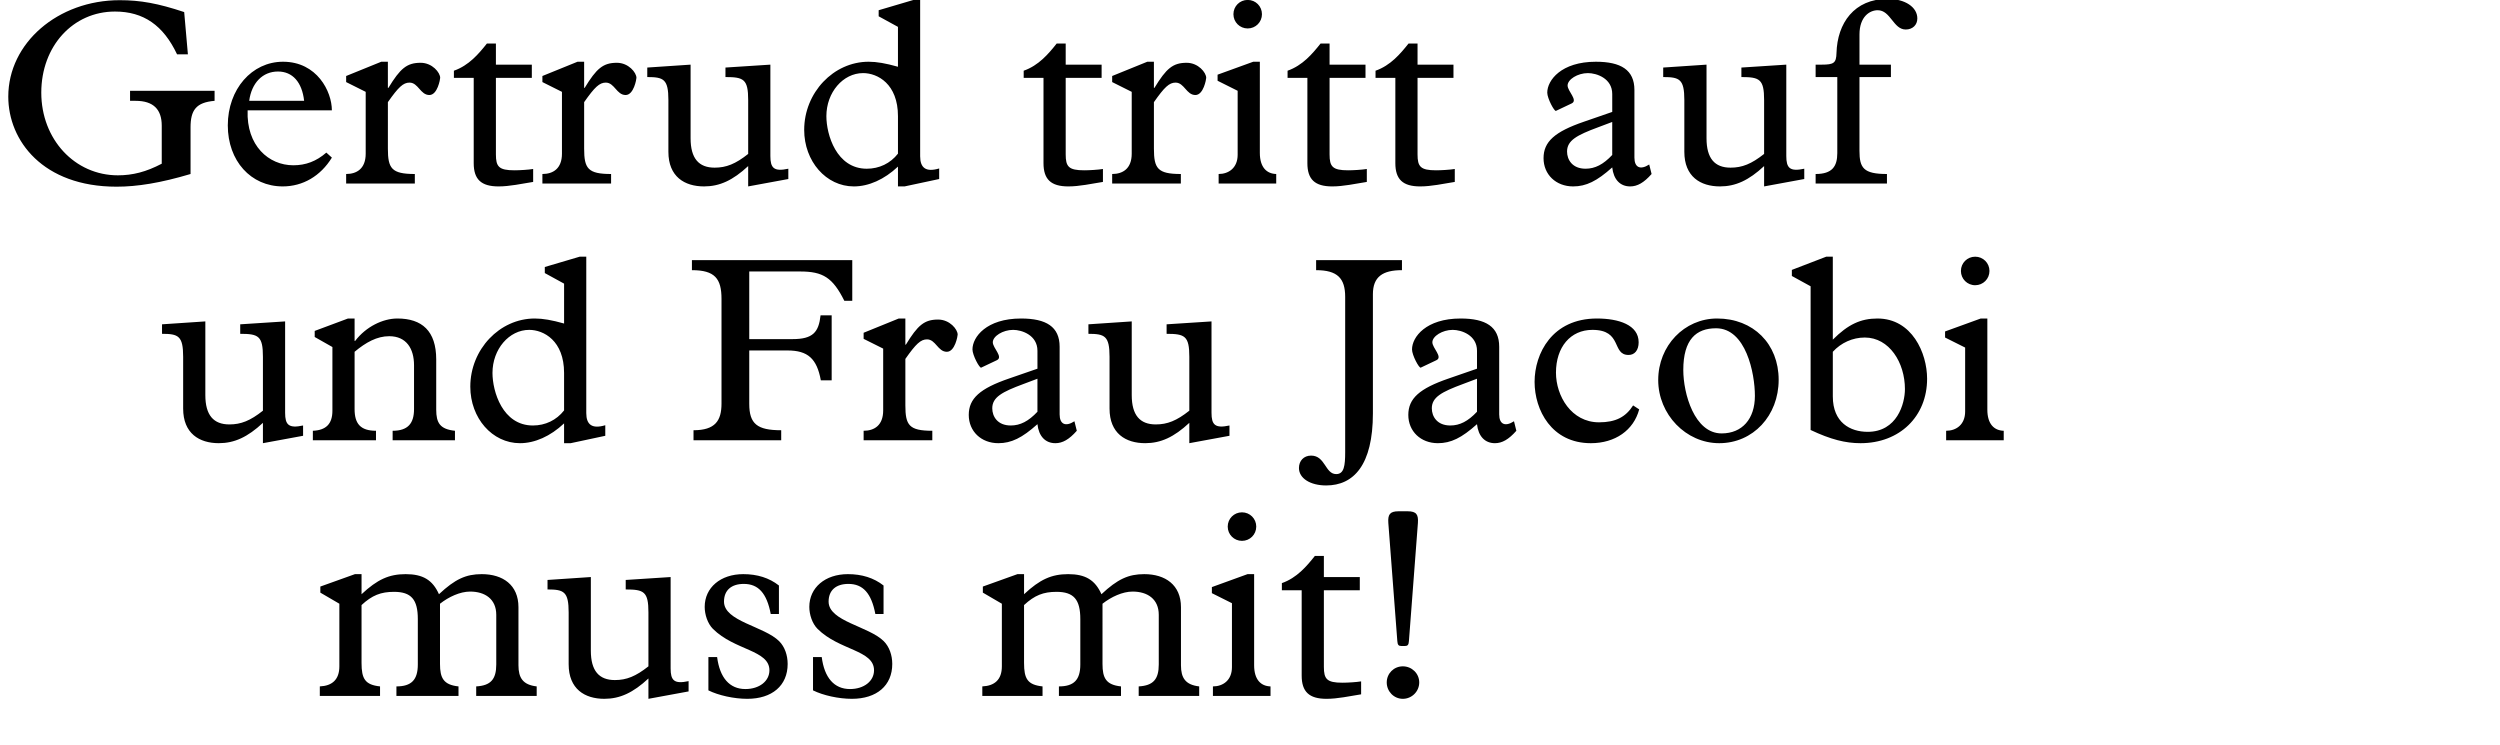
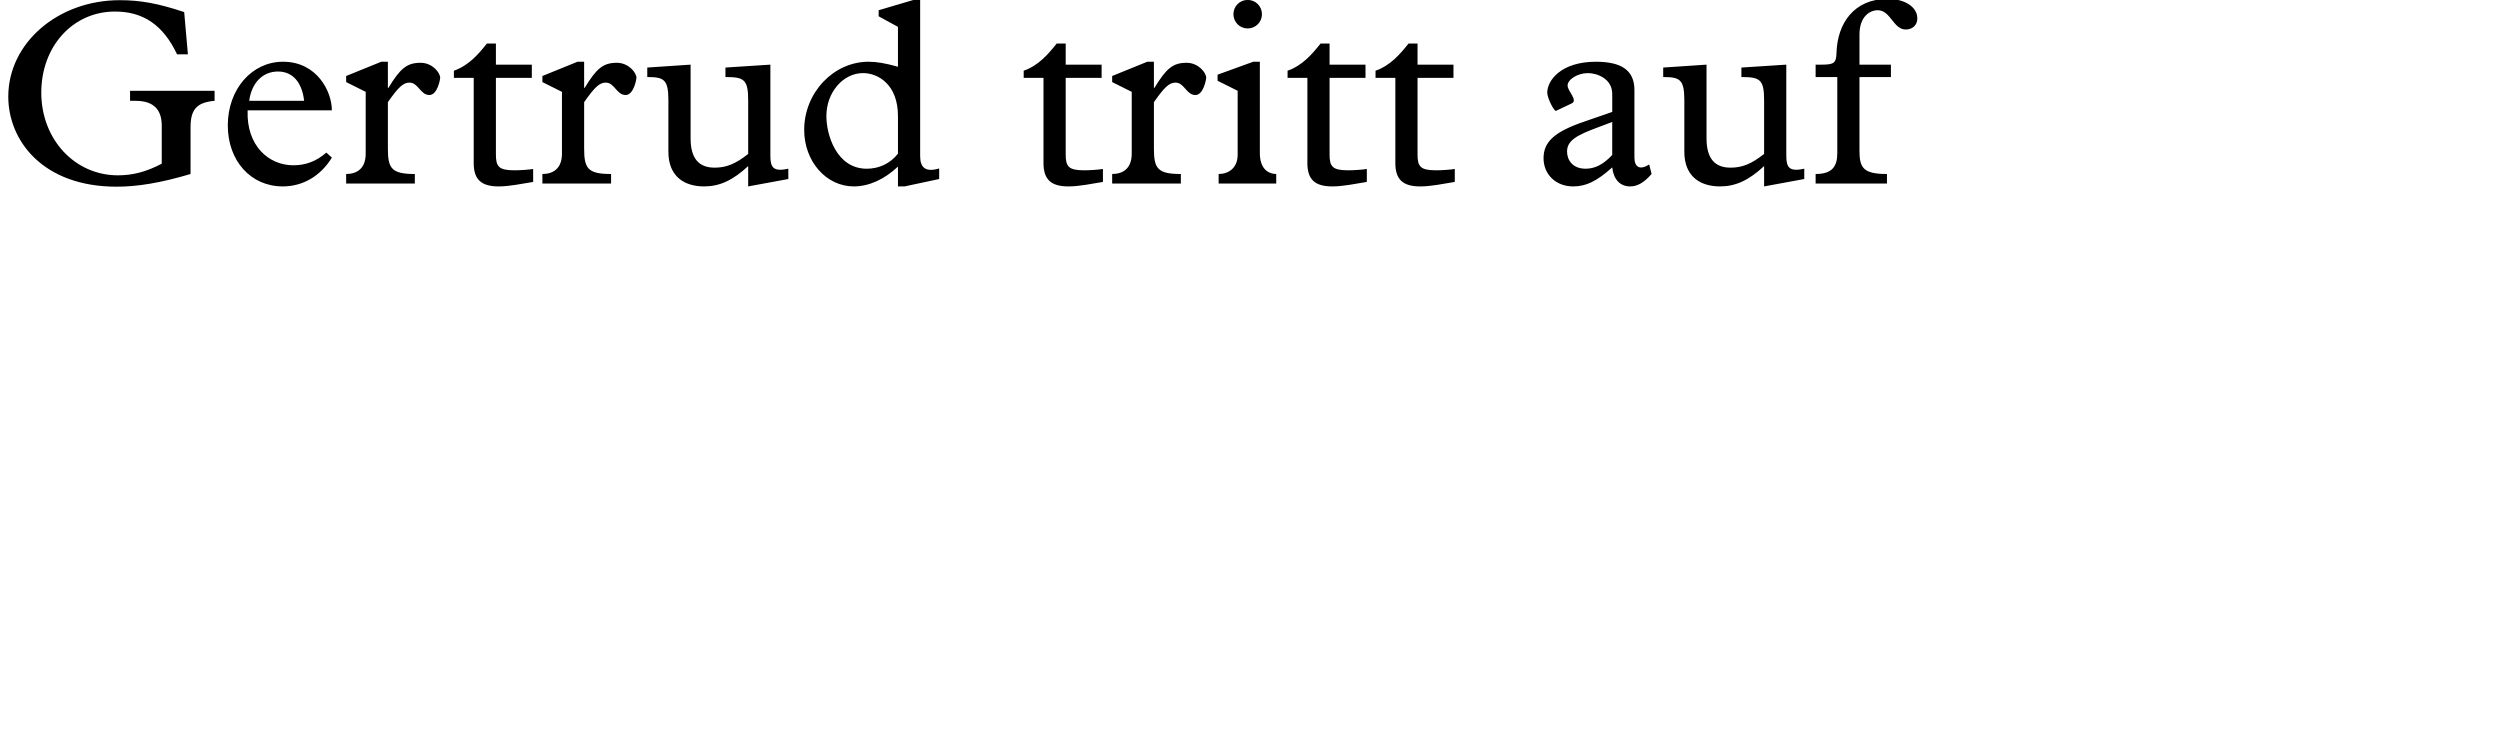
<svg xmlns="http://www.w3.org/2000/svg" version="1.1" x="0px" y="0px" width="293.386px" height="87.477px" viewBox="0 0 293.386 87.477" enable-background="new 0 0 293.386 87.477" xml:space="preserve">
  <g id="Ebene_4">
</g>
  <g id="Ebene_3">
-     <path d="M164.879,75.81c0.311,0,0.435-0.124,0.465-0.589l1.055-13.857c0.062-0.961-0.155-1.364-1.209-1.364h-1.055   c-1.053,0-1.271,0.403-1.209,1.364l1.055,13.857c0.031,0.465,0.154,0.589,0.465,0.589H164.879z M164.631,78.197   c-1.054,0-1.891,0.837-1.891,1.891c0,1.054,0.837,1.922,1.891,1.922c1.055,0,1.922-0.868,1.922-1.922   C166.553,79.034,165.686,78.197,164.631,78.197 M155.362,69.269h4.216v-1.55h-4.216v-2.48h-1.054   c-0.961,1.209-2.108,2.573-3.875,3.193v0.837h2.324v10.013c0,1.891,0.869,2.728,2.914,2.728c1.303,0,2.697-0.31,4.062-0.527v-1.519   c-0.558,0.093-1.581,0.155-2.201,0.155c-1.829,0-2.17-0.434-2.17-1.86V69.269z M144.078,61.798c0,0.93,0.744,1.674,1.674,1.674   c0.931,0,1.674-0.744,1.674-1.674c0-0.93-0.743-1.674-1.674-1.674C144.822,60.124,144.078,60.868,144.078,61.798 M144.574,78.29   c0,1.55-1.054,2.263-2.232,2.263v1.116h6.759v-1.116c-1.116-0.031-1.923-0.775-1.923-2.48V67.378h-0.774l-4.185,1.519v0.713   l2.355,1.178V78.29z M120.178,71.005c1.24-1.147,2.263-1.55,3.812-1.55c2.016,0,2.79,0.899,2.79,3.193v5.332   c0,1.798-0.743,2.573-2.511,2.573v1.116h7.285v-1.116c-1.768-0.186-2.17-0.992-2.17-2.635V70.85   c1.022-0.806,2.355-1.426,3.533-1.426c1.736,0,3.069,0.868,3.069,2.728v5.828c0,1.736-0.651,2.48-2.356,2.573v1.116h7.1v-1.116   c-1.612-0.186-2.139-0.992-2.139-2.48v-6.82c0-2.604-1.83-3.875-4.31-3.875c-1.86,0-3.131,0.589-5.022,2.356   c-0.743-1.674-1.891-2.356-3.905-2.356c-1.953,0-3.317,0.62-5.177,2.356v-2.356h-0.775l-4.061,1.457v0.713l2.231,1.302v7.347   c0,1.581-0.868,2.294-2.294,2.356v1.116h7.068v-1.116c-1.768-0.186-2.17-0.899-2.17-2.759V71.005z M103.687,68.711   c-1.147-0.899-2.542-1.333-4.185-1.333c-2.666,0-4.526,1.581-4.526,3.844c0,0.899,0.341,1.953,0.961,2.573   c2.542,2.542,6.634,2.48,6.634,4.867c0,1.271-1.178,2.201-2.82,2.201c-1.861,0-3.008-1.333-3.317-3.751h-1.023v3.906   c1.179,0.589,3.007,0.992,4.558,0.992c2.914,0,4.742-1.55,4.742-4.092c0-1.023-0.341-2.015-0.992-2.666   c-1.767-1.767-6.479-2.325-6.479-4.65c0-1.333,0.868-2.077,2.325-2.077c1.705,0,2.696,1.085,3.162,3.534h0.961V68.711z    M91.41,68.711c-1.146-0.899-2.542-1.333-4.185-1.333c-2.666,0-4.526,1.581-4.526,3.844c0,0.899,0.342,1.953,0.961,2.573   c2.543,2.542,6.635,2.48,6.635,4.867c0,1.271-1.179,2.201-2.821,2.201c-1.86,0-3.007-1.333-3.317-3.751h-1.023v3.906   c1.179,0.589,3.008,0.992,4.558,0.992c2.914,0,4.743-1.55,4.743-4.092c0-1.023-0.342-2.015-0.992-2.666   c-1.768-1.767-6.479-2.325-6.479-4.65c0-1.333,0.867-2.077,2.324-2.077c1.705,0,2.697,1.085,3.162,3.534h0.961V68.711z    M80.809,79.933c-1.705,0.372-2.108-0.093-2.108-1.488V67.719L73.43,68.06v1.116c2.14,0,2.666,0.248,2.666,2.697v6.324   c-1.487,1.178-2.572,1.612-3.937,1.612c-1.86,0-2.821-1.085-2.821-3.441v-8.649l-5.084,0.341v1.116c1.922,0,2.48,0.248,2.48,2.697   v6.076c0,2.914,1.891,4.061,4.186,4.061c1.828,0,3.379-0.713,5.176-2.387v2.387l4.713-0.868V79.933z M42.43,71.005   c1.24-1.147,2.264-1.55,3.813-1.55c2.015,0,2.79,0.899,2.79,3.193v5.332c0,1.798-0.744,2.573-2.511,2.573v1.116h7.285v-1.116   c-1.767-0.186-2.171-0.992-2.171-2.635V70.85c1.023-0.806,2.356-1.426,3.535-1.426c1.735,0,3.068,0.868,3.068,2.728v5.828   c0,1.736-0.65,2.48-2.355,2.573v1.116h7.099v-1.116c-1.612-0.186-2.14-0.992-2.14-2.48v-6.82c0-2.604-1.828-3.875-4.309-3.875   c-1.859,0-3.131,0.589-5.021,2.356c-0.744-1.674-1.891-2.356-3.906-2.356c-1.953,0-3.316,0.62-5.178,2.356v-2.356h-0.774   l-4.062,1.457v0.713l2.232,1.302v7.347c0,1.581-0.867,2.294-2.294,2.356v1.116h7.068v-1.116c-1.767-0.186-2.171-0.899-2.171-2.759   V71.005z" />
-     <path d="M230.122,31.798c0,0.93,0.744,1.674,1.676,1.674c0.93,0,1.674-0.744,1.674-1.674c0-0.93-0.744-1.674-1.674-1.674   C230.866,30.124,230.122,30.868,230.122,31.798 M230.618,48.29c0,1.55-1.053,2.263-2.23,2.263v1.116h6.758v-1.116   c-1.117-0.031-1.922-0.775-1.922-2.48V37.378h-0.775l-4.186,1.519v0.713l2.355,1.178V48.29z M215.089,41.284   c0.961-1.054,2.324-1.674,3.75-1.674c2.883,0,4.713,2.945,4.713,6.045c0,1.736-0.932,5.022-4.371,5.022   c-2.047,0-4.092-1.085-4.092-4.154V41.284z M212.483,50.46c2.357,1.116,4.092,1.55,5.859,1.55c4.588,0,7.812-3.131,7.812-7.564   c0-3.007-1.768-7.068-5.828-7.068c-1.953,0-3.441,0.682-5.238,2.48v-9.734h-0.775l-4.031,1.55v0.713l2.201,1.209V50.46z    M197.542,43.423c0-3.596,1.52-4.898,3.846-4.898c3.502,0,4.557,5.27,4.557,7.936c0,2.697-1.488,4.402-3.906,4.402   C198.845,50.863,197.542,46.182,197.542,43.423 M194.599,44.601c0,4.03,3.254,7.409,7.16,7.409c3.969,0,6.975-3.224,6.975-7.44   c0-4.216-2.975-7.192-7.223-7.192C197.667,37.378,194.599,40.571,194.599,44.601 M191.653,47.577c-0.869,1.364-2.047,1.984-4,1.984   c-3.254,0-5.053-3.1-5.053-5.828c0-3.007,1.705-5.022,4.279-5.022c3.564,0,2.23,2.945,4.246,2.945c0.713,0,1.178-0.558,1.178-1.488   c0-2.046-2.355-2.79-4.898-2.79c-5.27,0-7.314,4.123-7.314,7.44c0,3.286,1.982,7.192,6.602,7.192c2.852,0,5.023-1.519,5.674-3.968   L191.653,47.577z M173.331,44.446v3.875c-1.053,1.116-2.014,1.612-3.131,1.612c-1.549,0-2.17-1.054-2.17-2.015   c0-1.302,1.148-1.922,3.658-2.852L173.331,44.446z M173.331,43.268l-3.316,1.147c-3.441,1.178-4.743,2.356-4.743,4.278   s1.457,3.317,3.472,3.317c1.52,0,2.791-0.62,4.588-2.232c0.156,1.426,0.932,2.232,2.109,2.232c0.836,0,1.611-0.434,2.51-1.457   l-0.277-1.116c-1.055,0.682-1.736,0.341-1.736-0.806v-7.936c0-2.356-1.582-3.317-4.527-3.317c-4.061,0-5.704,2.17-5.704,3.627   c0,0.682,0.837,2.232,1.023,2.139l1.829-0.868c0.807-0.372-0.465-1.426-0.465-2.108c0-0.713,1.178-1.457,2.387-1.457   c1.023,0,2.852,0.62,2.852,2.449V43.268z M154.452,30.527v1.178c2.511,0,3.41,0.961,3.41,3.131v18.228   c0,1.581-0.124,2.573-1.054,2.573c-1.303,0-1.271-2.17-2.945-2.17c-0.868,0-1.426,0.62-1.426,1.457   c0,1.209,1.332,2.046,3.193,2.046c3.223,0,5.486-2.387,5.486-8.463V34.526c0-2.046,1.146-2.821,3.41-2.821v-1.178H154.452z    M144.284,49.933c-1.705,0.372-2.108-0.093-2.108-1.488V37.719l-5.27,0.341v1.116c2.139,0,2.666,0.248,2.666,2.697v6.324   c-1.488,1.178-2.573,1.612-3.938,1.612c-1.859,0-2.82-1.085-2.82-3.441v-8.649l-5.084,0.341v1.116c1.922,0,2.479,0.248,2.479,2.697   v6.076c0,2.914,1.892,4.061,4.185,4.061c1.83,0,3.38-0.713,5.178-2.387v2.387l4.712-0.868V49.933z M121.748,44.446v3.875   c-1.054,1.116-2.015,1.612-3.131,1.612c-1.55,0-2.17-1.054-2.17-2.015c0-1.302,1.146-1.922,3.656-2.852L121.748,44.446z    M121.748,43.268l-3.316,1.147c-3.441,1.178-4.744,2.356-4.744,4.278s1.457,3.317,3.473,3.317c1.52,0,2.79-0.62,4.588-2.232   c0.155,1.426,0.93,2.232,2.108,2.232c0.837,0,1.612-0.434,2.511-1.457l-0.279-1.116c-1.054,0.682-1.736,0.341-1.736-0.806v-7.936   c0-2.356-1.58-3.317-4.525-3.317c-4.061,0-5.704,2.17-5.704,3.627c0,0.682,0.837,2.232,1.022,2.139l1.83-0.868   c0.806-0.372-0.465-1.426-0.465-2.108c0-0.713,1.178-1.457,2.387-1.457c1.022,0,2.852,0.62,2.852,2.449V43.268z M106.248,42.121   c1.24-1.767,1.799-2.294,2.542-2.294c1.022,0,1.271,1.457,2.325,1.457c0.961,0,1.271-1.86,1.271-2.015   c0-0.62-0.931-1.767-2.295-1.767c-1.611,0-2.387,0.651-3.781,2.945h-0.062v-3.069h-0.775l-4.123,1.674v0.713l2.295,1.147v7.254   c0,1.767-1.055,2.387-2.295,2.387v1.116h8.061v-1.116c-2.729,0-3.162-0.651-3.162-2.976V42.121z M97.6,37.006h-1.303   c-0.217,1.984-0.898,2.79-3.285,2.79h-5.084V31.86h5.982c2.666,0,3.812,0.713,5.178,3.441h0.93v-4.774H81.2v1.178   c2.696,0,3.472,0.992,3.472,3.379V47.36c0,2.015-0.744,3.131-3.285,3.131v1.178h10.291v-1.178c-2.82,0-3.75-0.744-3.75-3.1v-6.262   h4.494c2.387,0,3.441,0.961,3.906,3.503H97.6V37.006z M66.196,48.166c-0.899,1.147-2.201,1.767-3.658,1.767   c-3.565,0-4.743-3.999-4.743-6.169c0-2.79,1.953-5.053,4.309-5.053c1.705,0,4.093,1.271,4.093,5.053V48.166z M66.196,37.967   c-1.427-0.403-2.479-0.589-3.44-0.589c-4.123,0-7.564,3.627-7.564,7.998c0,3.689,2.572,6.634,5.828,6.634   c1.736,0,3.564-0.806,5.177-2.325v2.325h0.774l4.062-0.868v-1.24c-1.55,0.465-2.231-0.062-2.231-1.426V30.124h-0.775l-4.092,1.209   v0.713l2.263,1.24V37.967z M41.613,41.284c1.333-1.116,2.635-1.829,4.061-1.829c2.016,0,2.914,1.457,2.914,3.41v5.146   c0,1.674-0.713,2.542-2.511,2.542v1.116h7.315v-1.116c-1.767-0.186-2.2-0.93-2.2-2.48v-5.89c0-3.348-1.675-4.805-4.558-4.805   c-1.705,0-3.688,0.961-4.959,2.635h-0.062v-2.635h-0.775l-3.906,1.457v0.713l2.078,1.178v7.471c0,1.55-0.744,2.294-2.295,2.356   v1.116h7.409v-1.116c-1.829,0-2.511-0.837-2.511-2.542V41.284z M35.568,49.933c-1.705,0.372-2.108-0.093-2.108-1.488V37.719   l-5.27,0.341v1.116c2.139,0,2.665,0.248,2.665,2.697v6.324c-1.487,1.178-2.572,1.612-3.936,1.612c-1.861,0-2.822-1.085-2.822-3.441   v-8.649l-5.084,0.341v1.116c1.922,0,2.48,0.248,2.48,2.697v6.076c0,2.914,1.891,4.061,4.186,4.061c1.828,0,3.379-0.713,5.176-2.387   v2.387l4.713-0.868V49.933z" />
-     <path d="M218.218,9.043h3.689V7.586h-3.689V4.052c0-2.108,1.209-2.852,2.139-2.852c1.52,0,1.828,2.263,3.285,2.263   c0.807,0,1.365-0.527,1.365-1.302c0-1.333-1.457-2.294-3.473-2.294c-3.938,0-5.92,2.852-6.014,6.355   c-0.031,1.178-0.311,1.364-1.736,1.364h-0.713v1.457h2.543v8.928c0,1.55-0.59,2.449-2.543,2.449v1.116h8.371V20.42   c-2.76,0-3.225-0.713-3.225-2.728V9.043z M211.739,19.8c-1.705,0.372-2.109-0.093-2.109-1.488V7.586l-5.27,0.341v1.116   c2.139,0,2.666,0.248,2.666,2.697v6.324c-1.488,1.178-2.572,1.612-3.938,1.612c-1.859,0-2.82-1.085-2.82-3.441V7.586l-5.084,0.341   v1.116c1.922,0,2.48,0.248,2.48,2.697v6.076c0,2.914,1.891,4.061,4.184,4.061c1.83,0,3.379-0.713,5.178-2.387v2.387l4.713-0.868   V19.8z M189.202,14.312v3.875c-1.053,1.116-2.014,1.612-3.131,1.612c-1.549,0-2.17-1.054-2.17-2.015   c0-1.302,1.146-1.922,3.658-2.852L189.202,14.312z M189.202,13.135l-3.316,1.147c-3.441,1.178-4.744,2.356-4.744,4.278   s1.457,3.317,3.473,3.317c1.52,0,2.791-0.62,4.588-2.232c0.156,1.426,0.93,2.232,2.107,2.232c0.838,0,1.613-0.434,2.512-1.457   l-0.279-1.116c-1.053,0.682-1.736,0.341-1.736-0.806v-7.936c0-2.356-1.58-3.317-4.525-3.317c-4.061,0-5.703,2.17-5.703,3.627   c0,0.682,0.836,2.232,1.021,2.139l1.83-0.868c0.807-0.372-0.465-1.426-0.465-2.108c0-0.713,1.178-1.457,2.387-1.457   c1.023,0,2.852,0.62,2.852,2.449V13.135z M166.355,9.136h4.216v-1.55h-4.216v-2.48h-1.055c-0.961,1.209-2.107,2.573-3.875,3.193   v0.837h2.325v10.013c0,1.891,0.868,2.728,2.913,2.728c1.304,0,2.698-0.31,4.062-0.527v-1.519c-0.557,0.093-1.58,0.155-2.199,0.155   c-1.831,0-2.171-0.434-2.171-1.86V9.136z M156.031,9.136h4.217v-1.55h-4.217v-2.48h-1.054c-0.961,1.209-2.108,2.573-3.875,3.193   v0.837h2.325v10.013c0,1.891,0.868,2.728,2.914,2.728c1.302,0,2.697-0.31,4.061-0.527v-1.519c-0.558,0.093-1.58,0.155-2.201,0.155   c-1.828,0-2.17-0.434-2.17-1.86V9.136z M144.748,1.665c0,0.93,0.744,1.674,1.674,1.674s1.674-0.744,1.674-1.674   c0-0.93-0.744-1.674-1.674-1.674S144.748,0.735,144.748,1.665 M145.244,18.157c0,1.55-1.055,2.263-2.232,2.263v1.116h6.758V20.42   c-1.115-0.031-1.922-0.775-1.922-2.48V7.245h-0.775l-4.185,1.519v0.713l2.356,1.178V18.157z M135.417,11.988   c1.239-1.767,1.798-2.294,2.542-2.294c1.023,0,1.271,1.457,2.324,1.457c0.961,0,1.271-1.86,1.271-2.015   c0-0.62-0.93-1.767-2.294-1.767c-1.612,0-2.387,0.651-3.782,2.945h-0.062V7.245h-0.775l-4.123,1.674v0.713l2.294,1.147v7.254   c0,1.767-1.054,2.387-2.294,2.387v1.116h8.06V20.42c-2.728,0-3.161-0.651-3.161-2.976V11.988z M125.064,9.136h4.215v-1.55h-4.215   v-2.48h-1.055c-0.961,1.209-2.107,2.573-3.875,3.193v0.837h2.325v10.013c0,1.891,0.868,2.728,2.914,2.728   c1.302,0,2.696-0.31,4.061-0.527v-1.519c-0.558,0.093-1.581,0.155-2.2,0.155c-1.83,0-2.17-0.434-2.17-1.86V9.136z M105.379,18.033   c-0.898,1.147-2.201,1.767-3.658,1.767c-3.564,0-4.742-3.999-4.742-6.169c0-2.79,1.952-5.053,4.309-5.053   c1.705,0,4.092,1.271,4.092,5.053V18.033z M105.379,7.834c-1.426-0.403-2.48-0.589-3.441-0.589c-4.123,0-7.563,3.627-7.563,7.998   c0,3.689,2.573,6.634,5.827,6.634c1.736,0,3.565-0.806,5.178-2.325v2.325h0.775l4.061-0.868v-1.24   c-1.55,0.465-2.232-0.062-2.232-1.426V-0.009h-0.774L103.115,1.2v0.713l2.264,1.24V7.834z M92.514,19.8   c-1.705,0.372-2.107-0.093-2.107-1.488V7.586l-5.271,0.341v1.116c2.14,0,2.666,0.248,2.666,2.697v6.324   c-1.487,1.178-2.573,1.612-3.937,1.612c-1.86,0-2.821-1.085-2.821-3.441V7.586L75.96,7.927v1.116c1.922,0,2.479,0.248,2.479,2.697   v6.076c0,2.914,1.891,4.061,4.186,4.061c1.828,0,3.379-0.713,5.177-2.387v2.387l4.712-0.868V19.8z M68.551,11.988   c1.24-1.767,1.798-2.294,2.542-2.294c1.022,0,1.271,1.457,2.325,1.457c0.961,0,1.271-1.86,1.271-2.015   c0-0.62-0.931-1.767-2.295-1.767c-1.611,0-2.387,0.651-3.781,2.945h-0.062V7.245h-0.775l-4.123,1.674v0.713l2.295,1.147v7.254   c0,1.767-1.055,2.387-2.295,2.387v1.116h8.061V20.42c-2.729,0-3.162-0.651-3.162-2.976V11.988z M58.197,9.136h4.215v-1.55h-4.215   v-2.48h-1.055c-0.961,1.209-2.107,2.573-3.875,3.193v0.837h2.325v10.013c0,1.891,0.868,2.728,2.914,2.728   c1.302,0,2.696-0.31,4.062-0.527v-1.519c-0.559,0.093-1.582,0.155-2.201,0.155c-1.83,0-2.17-0.434-2.17-1.86V9.136z M45.519,11.988   c1.24-1.767,1.798-2.294,2.542-2.294c1.023,0,1.271,1.457,2.325,1.457c0.961,0,1.271-1.86,1.271-2.015   c0-0.62-0.93-1.767-2.293-1.767c-1.612,0-2.388,0.651-3.783,2.945h-0.062V7.245h-0.774l-4.123,1.674v0.713l2.294,1.147v7.254   c0,1.767-1.054,2.387-2.294,2.387v1.116h8.06V20.42c-2.728,0-3.162-0.651-3.162-2.976V11.988z M29.244,11.833   c0.279-2.108,1.58-3.441,3.379-3.441c1.705,0,2.82,1.24,3.068,3.441H29.244z M38.947,12.949c0-2.201-1.736-5.704-5.735-5.704   c-3.658,0-6.479,3.224-6.479,7.471c0,4.154,2.697,7.161,6.448,7.161c2.356,0,4.433-1.209,5.767-3.379l-0.651-0.589   c-1.179,1.023-2.418,1.488-3.875,1.488c-2.884,0-5.519-2.294-5.363-6.448H38.947z M22.361,14.964c0-2.046,0.651-2.945,2.821-3.131   v-1.178h-9.92v1.178h0.651c2.107,0,3.068,1.023,3.068,2.914v4.464c-1.828,0.961-3.41,1.364-5.146,1.364   c-5.054,0-8.99-4.216-8.99-9.703c0-5.456,3.72-9.517,8.649-9.517c3.348,0,5.673,1.612,7.285,5.022h1.271l-0.435-4.96   c-3.068-1.023-5.146-1.395-7.563-1.395C6.8,0.021,0.972,5.044,0.972,11.337c0,5.177,4.062,10.571,12.71,10.571   c2.418,0,5.146-0.434,8.68-1.488V14.964z" />
+     <path d="M218.218,9.043h3.689V7.586h-3.689V4.052c0-2.108,1.209-2.852,2.139-2.852c1.52,0,1.828,2.263,3.285,2.263   c0.807,0,1.365-0.527,1.365-1.302c0-1.333-1.457-2.294-3.473-2.294c-3.938,0-5.92,2.852-6.014,6.355   c-0.031,1.178-0.311,1.364-1.736,1.364h-0.713v1.457h2.543v8.928c0,1.55-0.59,2.449-2.543,2.449v1.116h8.371V20.42   c-2.76,0-3.225-0.713-3.225-2.728V9.043z M211.739,19.8c-1.705,0.372-2.109-0.093-2.109-1.488V7.586l-5.27,0.341v1.116   c2.139,0,2.666,0.248,2.666,2.697v6.324c-1.488,1.178-2.572,1.612-3.938,1.612c-1.859,0-2.82-1.085-2.82-3.441V7.586l-5.084,0.341   v1.116c1.922,0,2.48,0.248,2.48,2.697v6.076c0,2.914,1.891,4.061,4.184,4.061c1.83,0,3.379-0.713,5.178-2.387v2.387l4.713-0.868   V19.8z M189.202,14.312v3.875c-1.053,1.116-2.014,1.612-3.131,1.612c-1.549,0-2.17-1.054-2.17-2.015   c0-1.302,1.146-1.922,3.658-2.852L189.202,14.312z M189.202,13.135l-3.316,1.147c-3.441,1.178-4.744,2.356-4.744,4.278   s1.457,3.317,3.473,3.317c1.52,0,2.791-0.62,4.588-2.232c0.156,1.426,0.93,2.232,2.107,2.232c0.838,0,1.613-0.434,2.512-1.457   l-0.279-1.116c-1.053,0.682-1.736,0.341-1.736-0.806v-7.936c0-2.356-1.58-3.317-4.525-3.317c-4.061,0-5.703,2.17-5.703,3.627   c0,0.682,0.836,2.232,1.021,2.139l1.83-0.868c0.807-0.372-0.465-1.426-0.465-2.108c0-0.713,1.178-1.457,2.387-1.457   c1.023,0,2.852,0.62,2.852,2.449V13.135z M166.355,9.136h4.216v-1.55h-4.216v-2.48h-1.055c-0.961,1.209-2.107,2.573-3.875,3.193   v0.837h2.325v10.013c0,1.891,0.868,2.728,2.913,2.728c1.304,0,2.698-0.31,4.062-0.527v-1.519c-0.557,0.093-1.58,0.155-2.199,0.155   c-1.831,0-2.171-0.434-2.171-1.86V9.136z M156.031,9.136h4.217v-1.55h-4.217v-2.48h-1.054c-0.961,1.209-2.108,2.573-3.875,3.193   v0.837h2.325v10.013c0,1.891,0.868,2.728,2.914,2.728c1.302,0,2.697-0.31,4.061-0.527v-1.519c-0.558,0.093-1.58,0.155-2.201,0.155   c-1.828,0-2.17-0.434-2.17-1.86V9.136z M144.748,1.665c0,0.93,0.744,1.674,1.674,1.674s1.674-0.744,1.674-1.674   c0-0.93-0.744-1.674-1.674-1.674S144.748,0.735,144.748,1.665 M145.244,18.157c0,1.55-1.055,2.263-2.232,2.263v1.116h6.758V20.42   c-1.115-0.031-1.922-0.775-1.922-2.48V7.245h-0.775l-4.185,1.519v0.713l2.356,1.178V18.157z M135.417,11.988   c1.239-1.767,1.798-2.294,2.542-2.294c1.023,0,1.271,1.457,2.324,1.457c0.961,0,1.271-1.86,1.271-2.015   c0-0.62-0.93-1.767-2.294-1.767c-1.612,0-2.387,0.651-3.782,2.945h-0.062V7.245h-0.775l-4.123,1.674v0.713l2.294,1.147v7.254   c0,1.767-1.054,2.387-2.294,2.387v1.116h8.06V20.42c-2.728,0-3.161-0.651-3.161-2.976V11.988z M125.064,9.136h4.215v-1.55h-4.215   v-2.48h-1.055c-0.961,1.209-2.107,2.573-3.875,3.193v0.837h2.325v10.013c0,1.891,0.868,2.728,2.914,2.728   c1.302,0,2.696-0.31,4.061-0.527v-1.519c-0.558,0.093-1.581,0.155-2.2,0.155c-1.83,0-2.17-0.434-2.17-1.86V9.136z M105.379,18.033   c-0.898,1.147-2.201,1.767-3.658,1.767c-3.564,0-4.742-3.999-4.742-6.169c0-2.79,1.952-5.053,4.309-5.053   c1.705,0,4.092,1.271,4.092,5.053V18.033z M105.379,7.834c-1.426-0.403-2.48-0.589-3.441-0.589c-4.123,0-7.563,3.627-7.563,7.998   c0,3.689,2.573,6.634,5.827,6.634c1.736,0,3.565-0.806,5.178-2.325v2.325h0.775l4.061-0.868v-1.24   c-1.55,0.465-2.232-0.062-2.232-1.426V-0.009h-0.774L103.115,1.2v0.713l2.264,1.24V7.834z M92.514,19.8   c-1.705,0.372-2.107-0.093-2.107-1.488V7.586l-5.271,0.341v1.116c2.14,0,2.666,0.248,2.666,2.697v6.324   c-1.487,1.178-2.573,1.612-3.937,1.612c-1.86,0-2.821-1.085-2.821-3.441V7.586L75.96,7.927v1.116c1.922,0,2.479,0.248,2.479,2.697   v6.076c0,2.914,1.891,4.061,4.186,4.061c1.828,0,3.379-0.713,5.177-2.387v2.387l4.712-0.868V19.8z M68.551,11.988   c1.24-1.767,1.798-2.294,2.542-2.294c1.022,0,1.271,1.457,2.325,1.457c0.961,0,1.271-1.86,1.271-2.015   c0-0.62-0.931-1.767-2.295-1.767c-1.611,0-2.387,0.651-3.781,2.945h-0.062V7.245h-0.775l-4.123,1.674v0.713l2.295,1.147v7.254   c0,1.767-1.055,2.387-2.295,2.387v1.116h8.061V20.42c-2.729,0-3.162-0.651-3.162-2.976V11.988z M58.197,9.136h4.215v-1.55h-4.215   v-2.48h-1.055c-0.961,1.209-2.107,2.573-3.875,3.193v0.837h2.325v10.013c0,1.891,0.868,2.728,2.914,2.728   c1.302,0,2.696-0.31,4.062-0.527v-1.519c-0.559,0.093-1.582,0.155-2.201,0.155c-1.83,0-2.17-0.434-2.17-1.86V9.136z M45.519,11.988   c1.24-1.767,1.798-2.294,2.542-2.294c1.023,0,1.271,1.457,2.325,1.457c0.961,0,1.271-1.86,1.271-2.015   c0-0.62-0.93-1.767-2.293-1.767c-1.612,0-2.388,0.651-3.783,2.945h-0.062V7.245h-0.774l-4.123,1.674v0.713l2.294,1.147v7.254   c0,1.767-1.054,2.387-2.294,2.387v1.116h8.06V20.42c-2.728,0-3.162-0.651-3.162-2.976V11.988z M29.244,11.833   c0.279-2.108,1.58-3.441,3.379-3.441c1.705,0,2.82,1.24,3.068,3.441H29.244M38.947,12.949c0-2.201-1.736-5.704-5.735-5.704   c-3.658,0-6.479,3.224-6.479,7.471c0,4.154,2.697,7.161,6.448,7.161c2.356,0,4.433-1.209,5.767-3.379l-0.651-0.589   c-1.179,1.023-2.418,1.488-3.875,1.488c-2.884,0-5.519-2.294-5.363-6.448H38.947z M22.361,14.964c0-2.046,0.651-2.945,2.821-3.131   v-1.178h-9.92v1.178h0.651c2.107,0,3.068,1.023,3.068,2.914v4.464c-1.828,0.961-3.41,1.364-5.146,1.364   c-5.054,0-8.99-4.216-8.99-9.703c0-5.456,3.72-9.517,8.649-9.517c3.348,0,5.673,1.612,7.285,5.022h1.271l-0.435-4.96   c-3.068-1.023-5.146-1.395-7.563-1.395C6.8,0.021,0.972,5.044,0.972,11.337c0,5.177,4.062,10.571,12.71,10.571   c2.418,0,5.146-0.434,8.68-1.488V14.964z" />
  </g>
</svg>